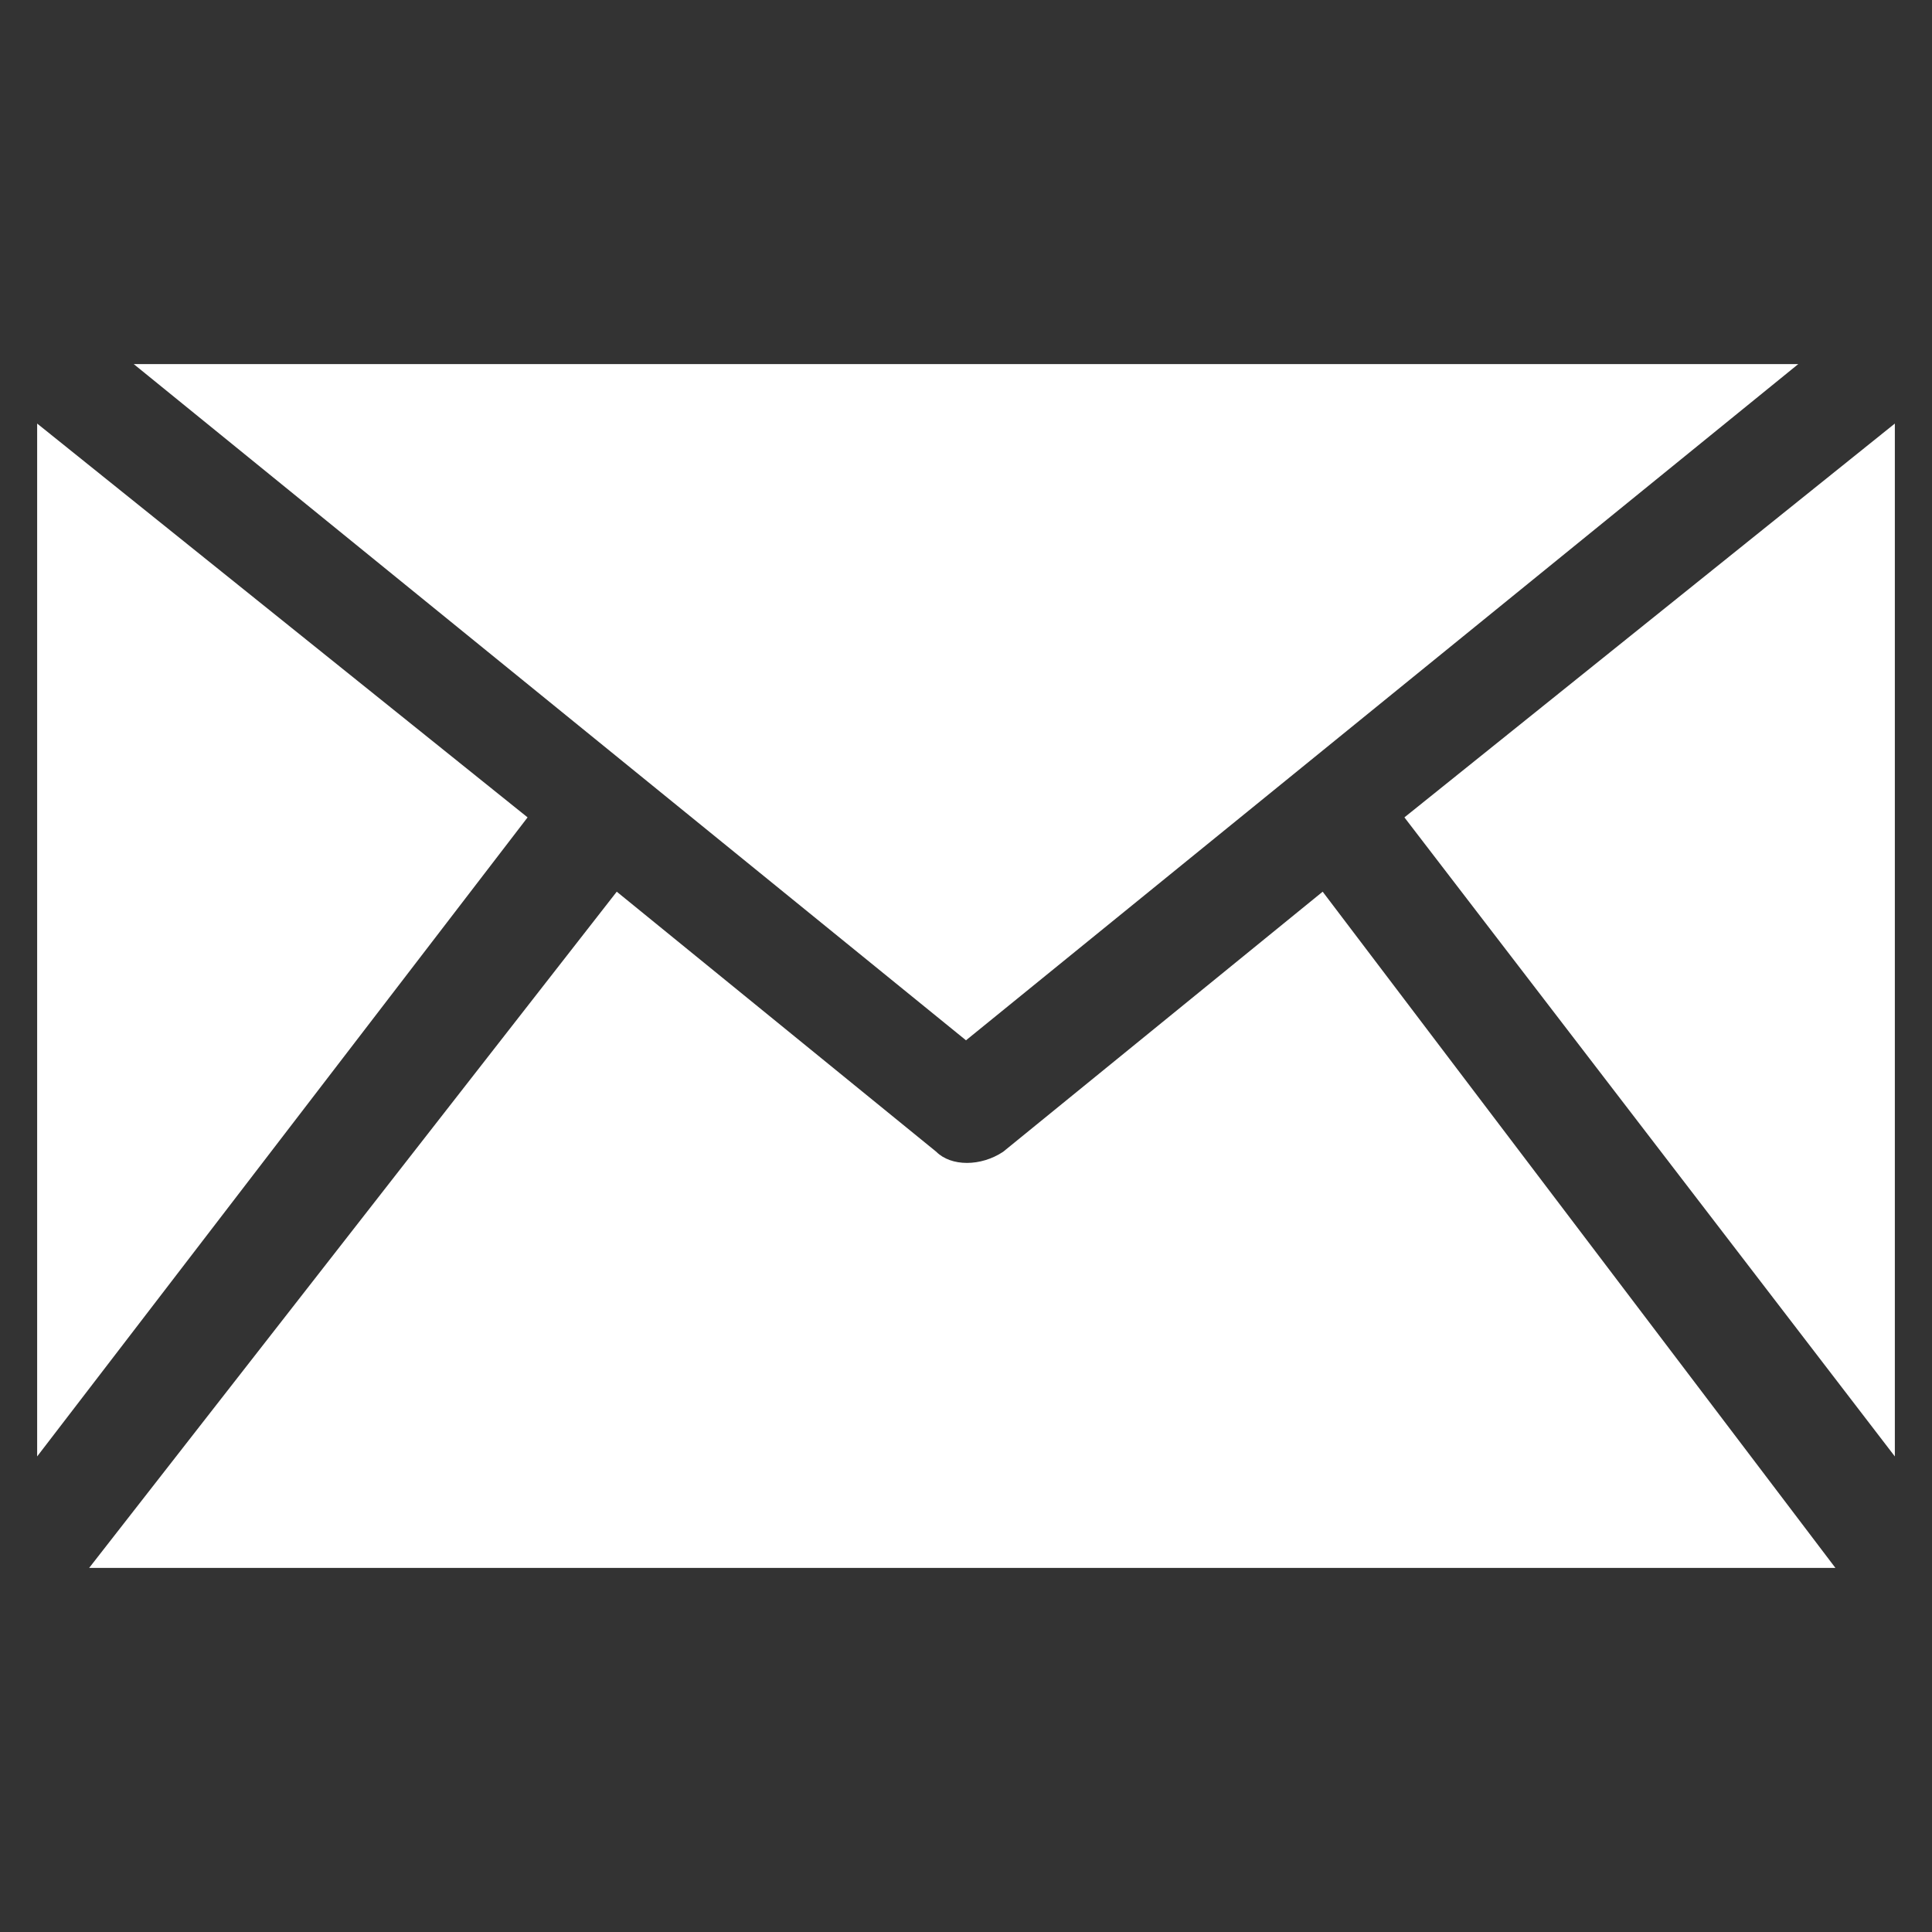
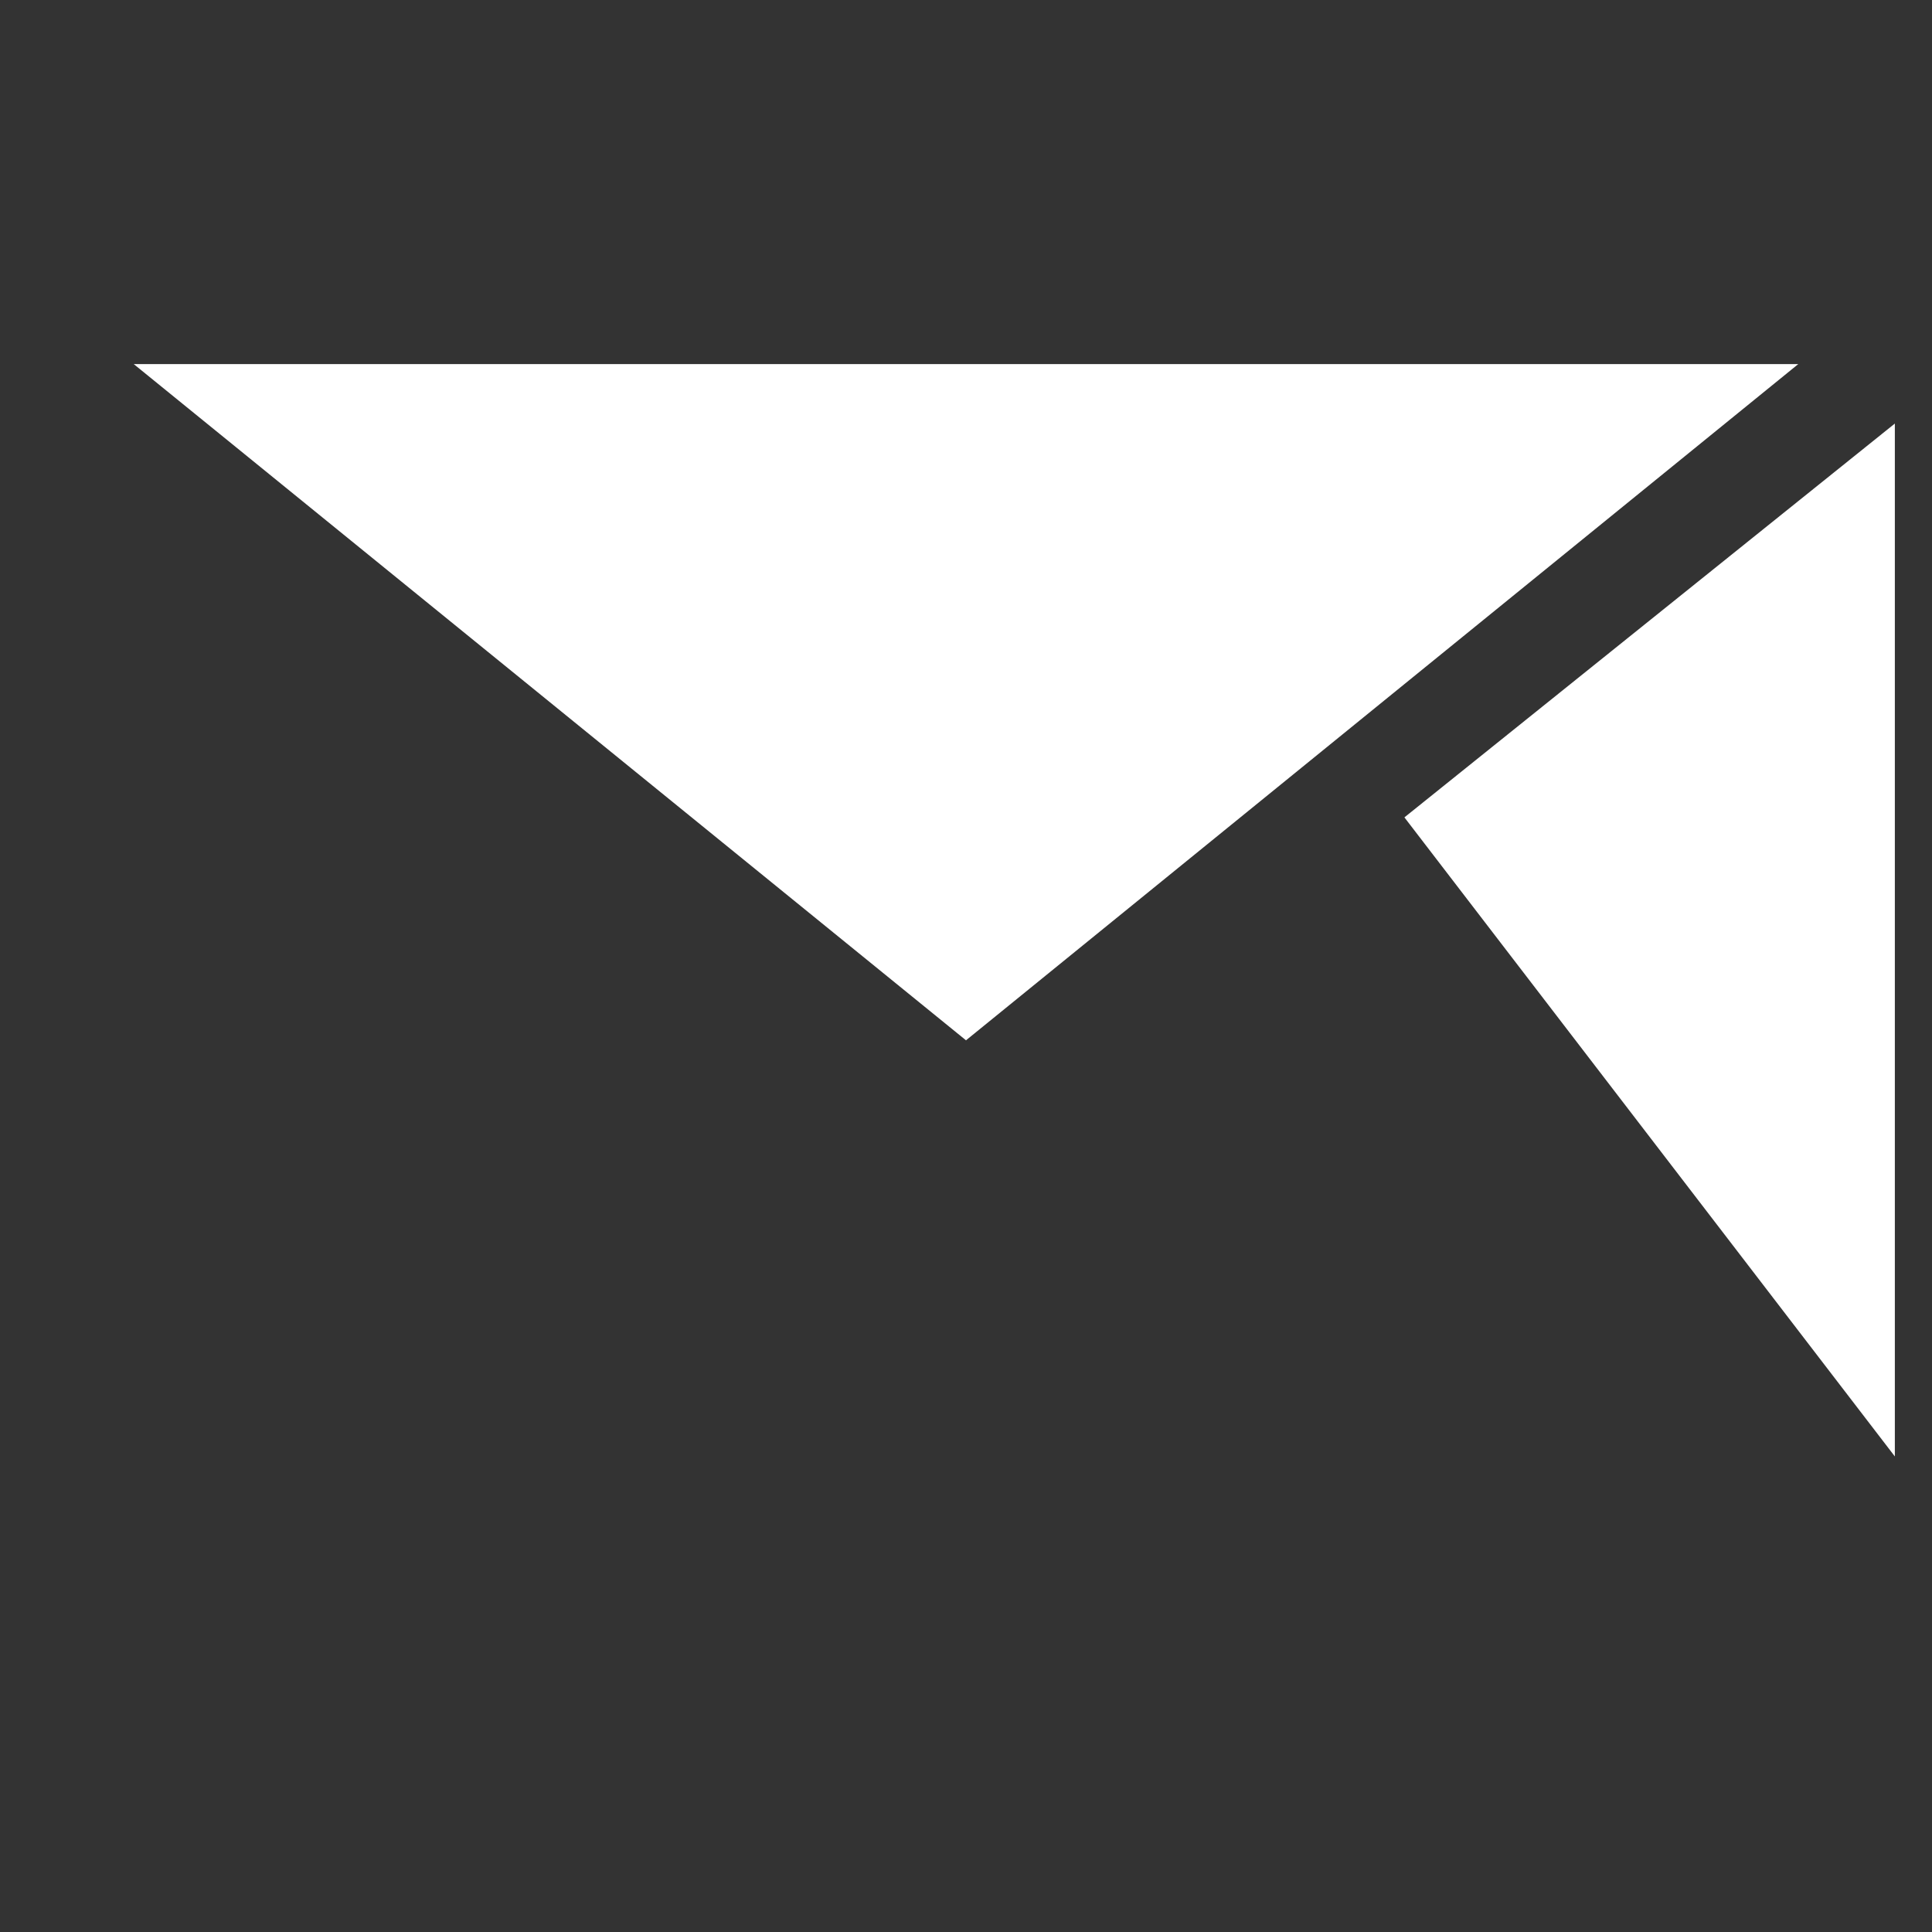
<svg xmlns="http://www.w3.org/2000/svg" id="_レイヤー_1" data-name="レイヤー 1" version="1.1" viewBox="0 0 26 26">
  <rect x="0" y="0" width="26" height="26" fill="#333333" stroke="none" />
  <defs>
    <style>
      .cls-1 {
        fill: #fff;
        stroke-width: 0px;
      }
    </style>
  </defs>
  <g id="_レイヤー_1-2" data-name=" レイヤー 1-2">
    <g id="_09" data-name=" 09">
      <polygon class="cls-1" points="25.5 5.7 18.9 11 25.5 19.6 25.5 5.7" />
-       <path class="cls-1" d="M17.8,12l-4.3,3.5c-.3.2-.7.2-.9,0l-4.3-3.5L1.2,21.1h23.5l-6.9-9.1h0Z" />
-       <polygon class="cls-1" points=".5 5.7 .5 19.6 7.1 11 .5 5.7" />
      <polygon class="cls-1" points="24.2 4.9 1.8 4.9 13 14 24.2 4.9" />
    </g>
  </g>
</svg>